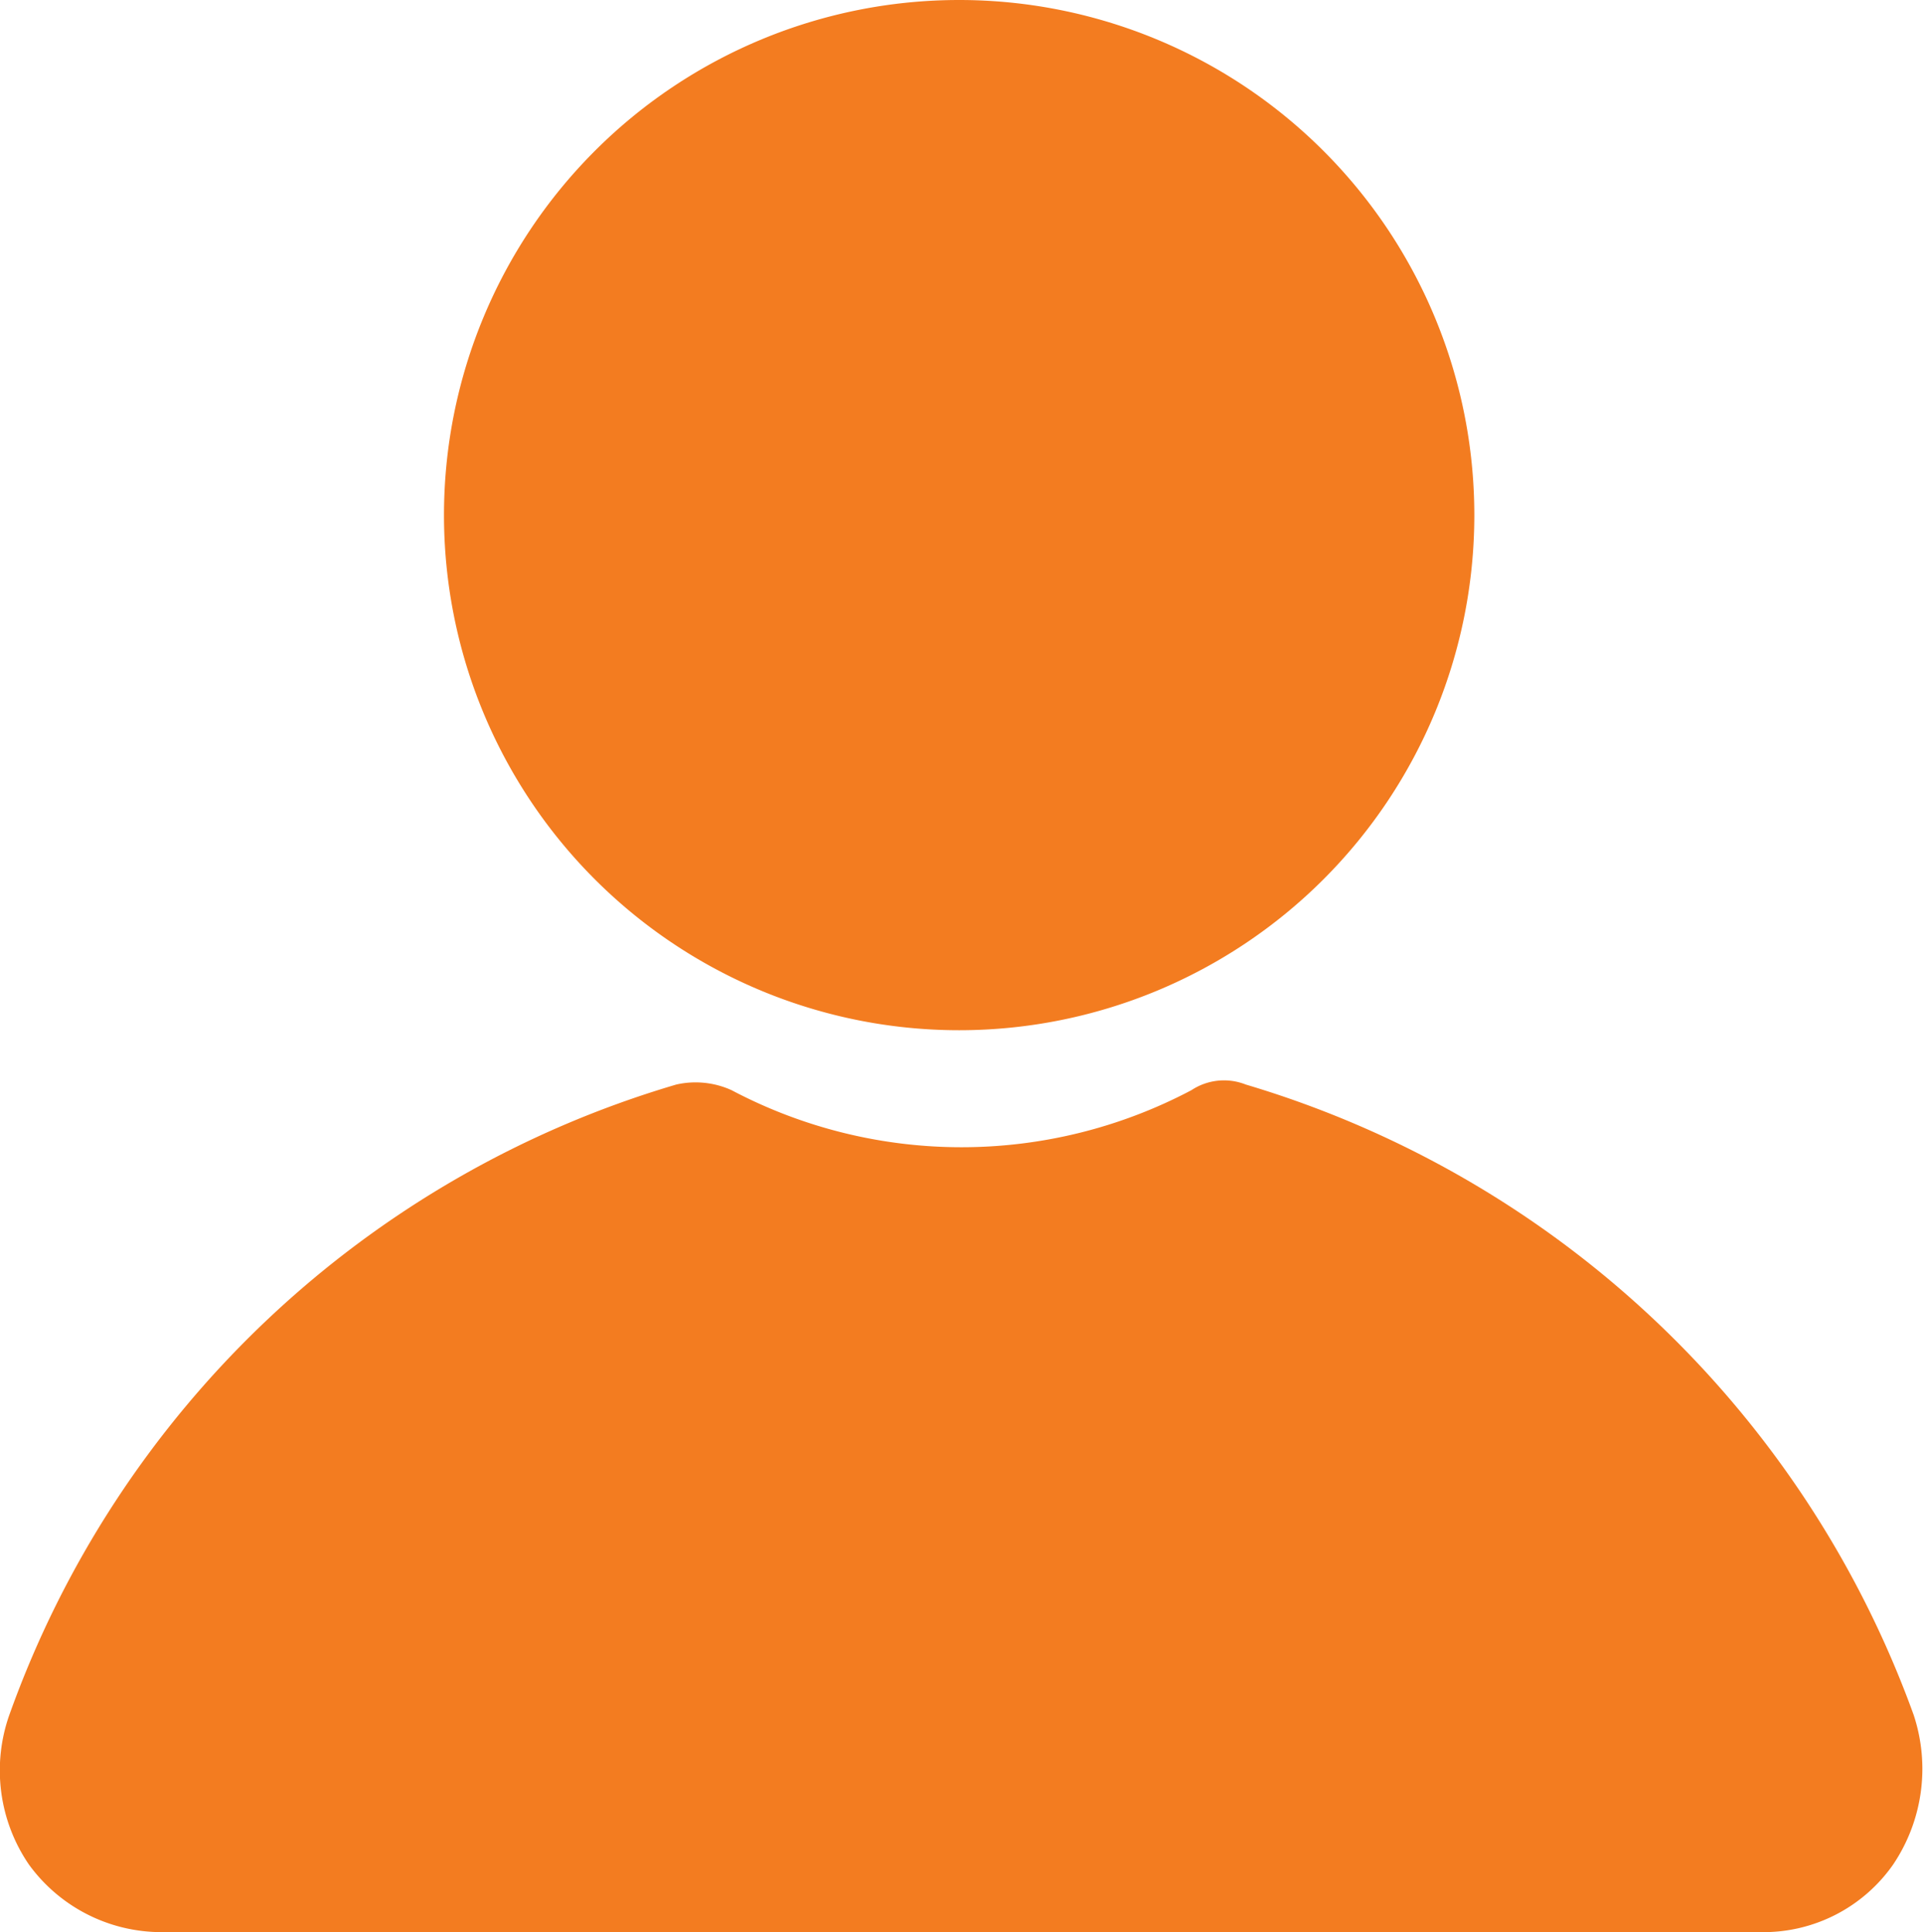
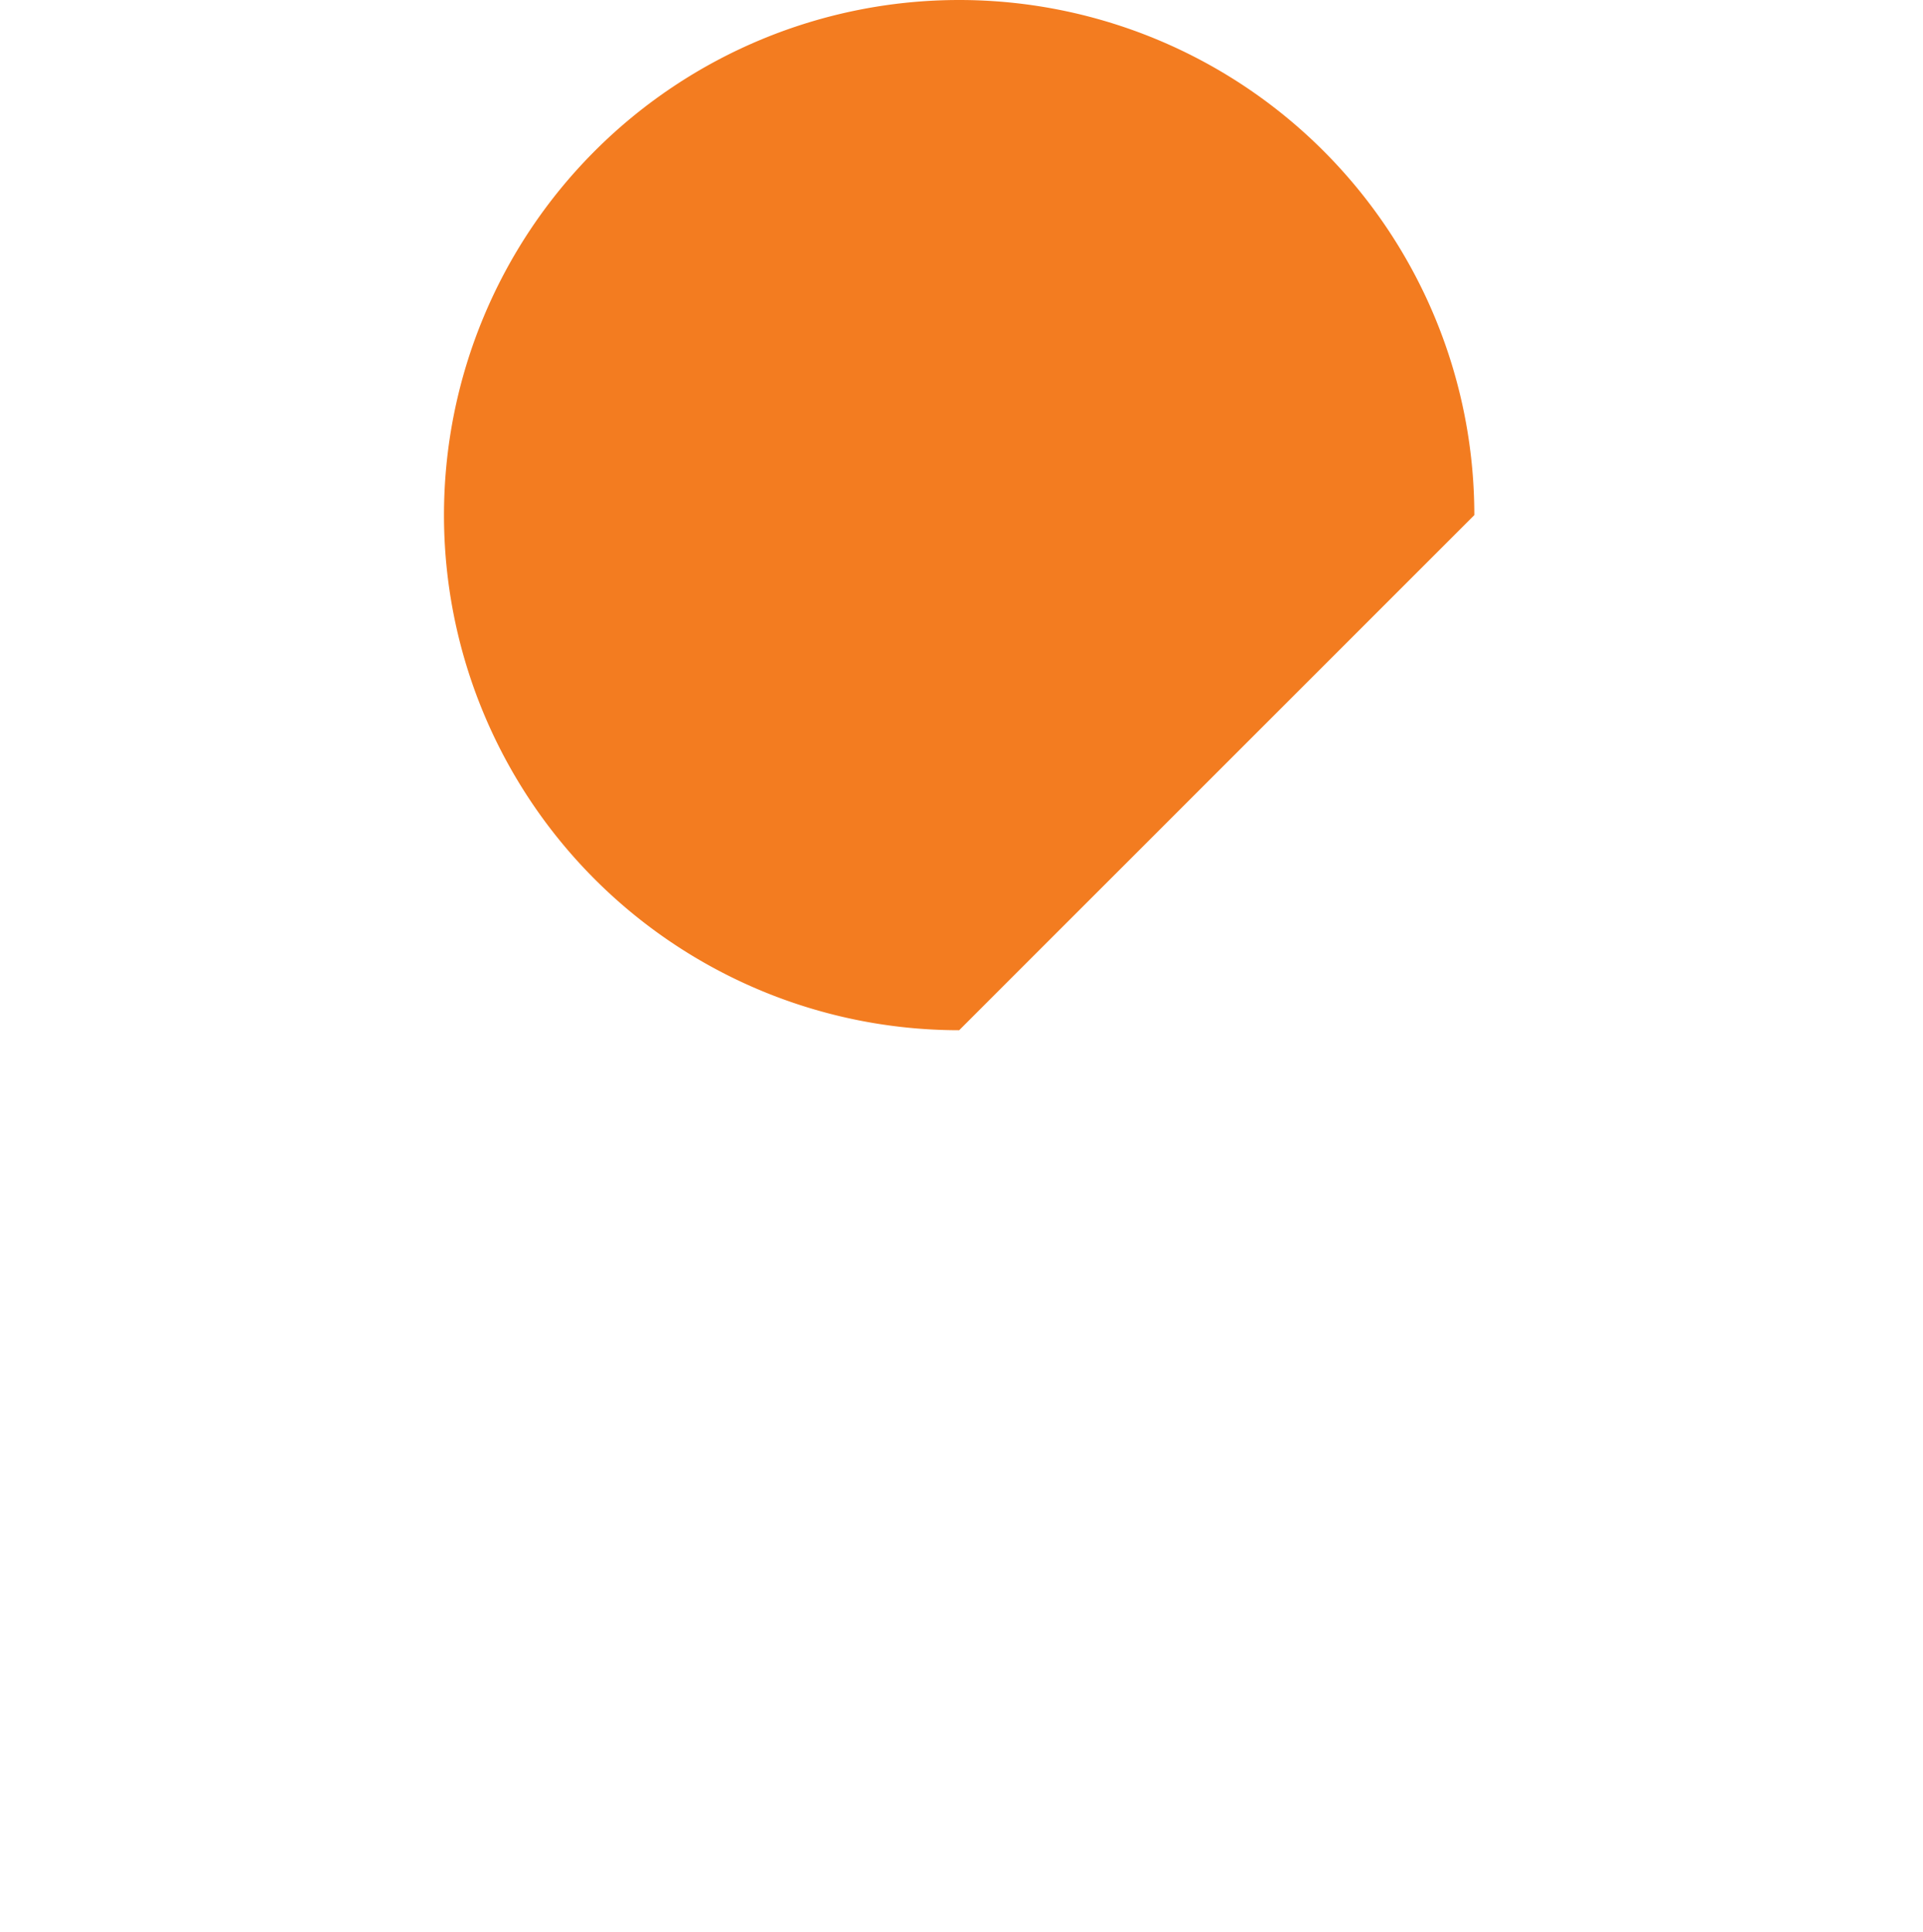
<svg xmlns="http://www.w3.org/2000/svg" viewBox="0 0 20.53 20.63">
  <defs fill="#000000">
    <style>.cls-1{fill:#f37c20;}</style>
  </defs>
  <title>login-collapse-icon</title>
  <g id="Layer_2" data-name="Layer 2">
    <g id="Layer_1-2" data-name="Layer 1">
-       <path class="cls-1" d="M10.24,11a5.5,5.5,0,1,1,5.5-5.5A5.5,5.5,0,0,1,10.24,11Z" fill="#000000" />
-       <path class="cls-1" d="M18.8,20.63H1.73a1.75,1.75,0,0,1-1.42-.72,1.78,1.78,0,0,1-.21-1.6,10.8,10.8,0,0,1,7.12-6.73.93.93,0,0,1,.59.06,5.25,5.25,0,0,0,4.91,0,.63.63,0,0,1,.58-.06,10.88,10.88,0,0,1,7.13,6.73h0a1.83,1.83,0,0,1-.22,1.6A1.69,1.69,0,0,1,18.8,20.63Z" fill="#000000" />
+       <path class="cls-1" d="M10.24,11a5.5,5.5,0,1,1,5.5-5.5Z" fill="#000000" />
    </g>
  </g>
</svg>